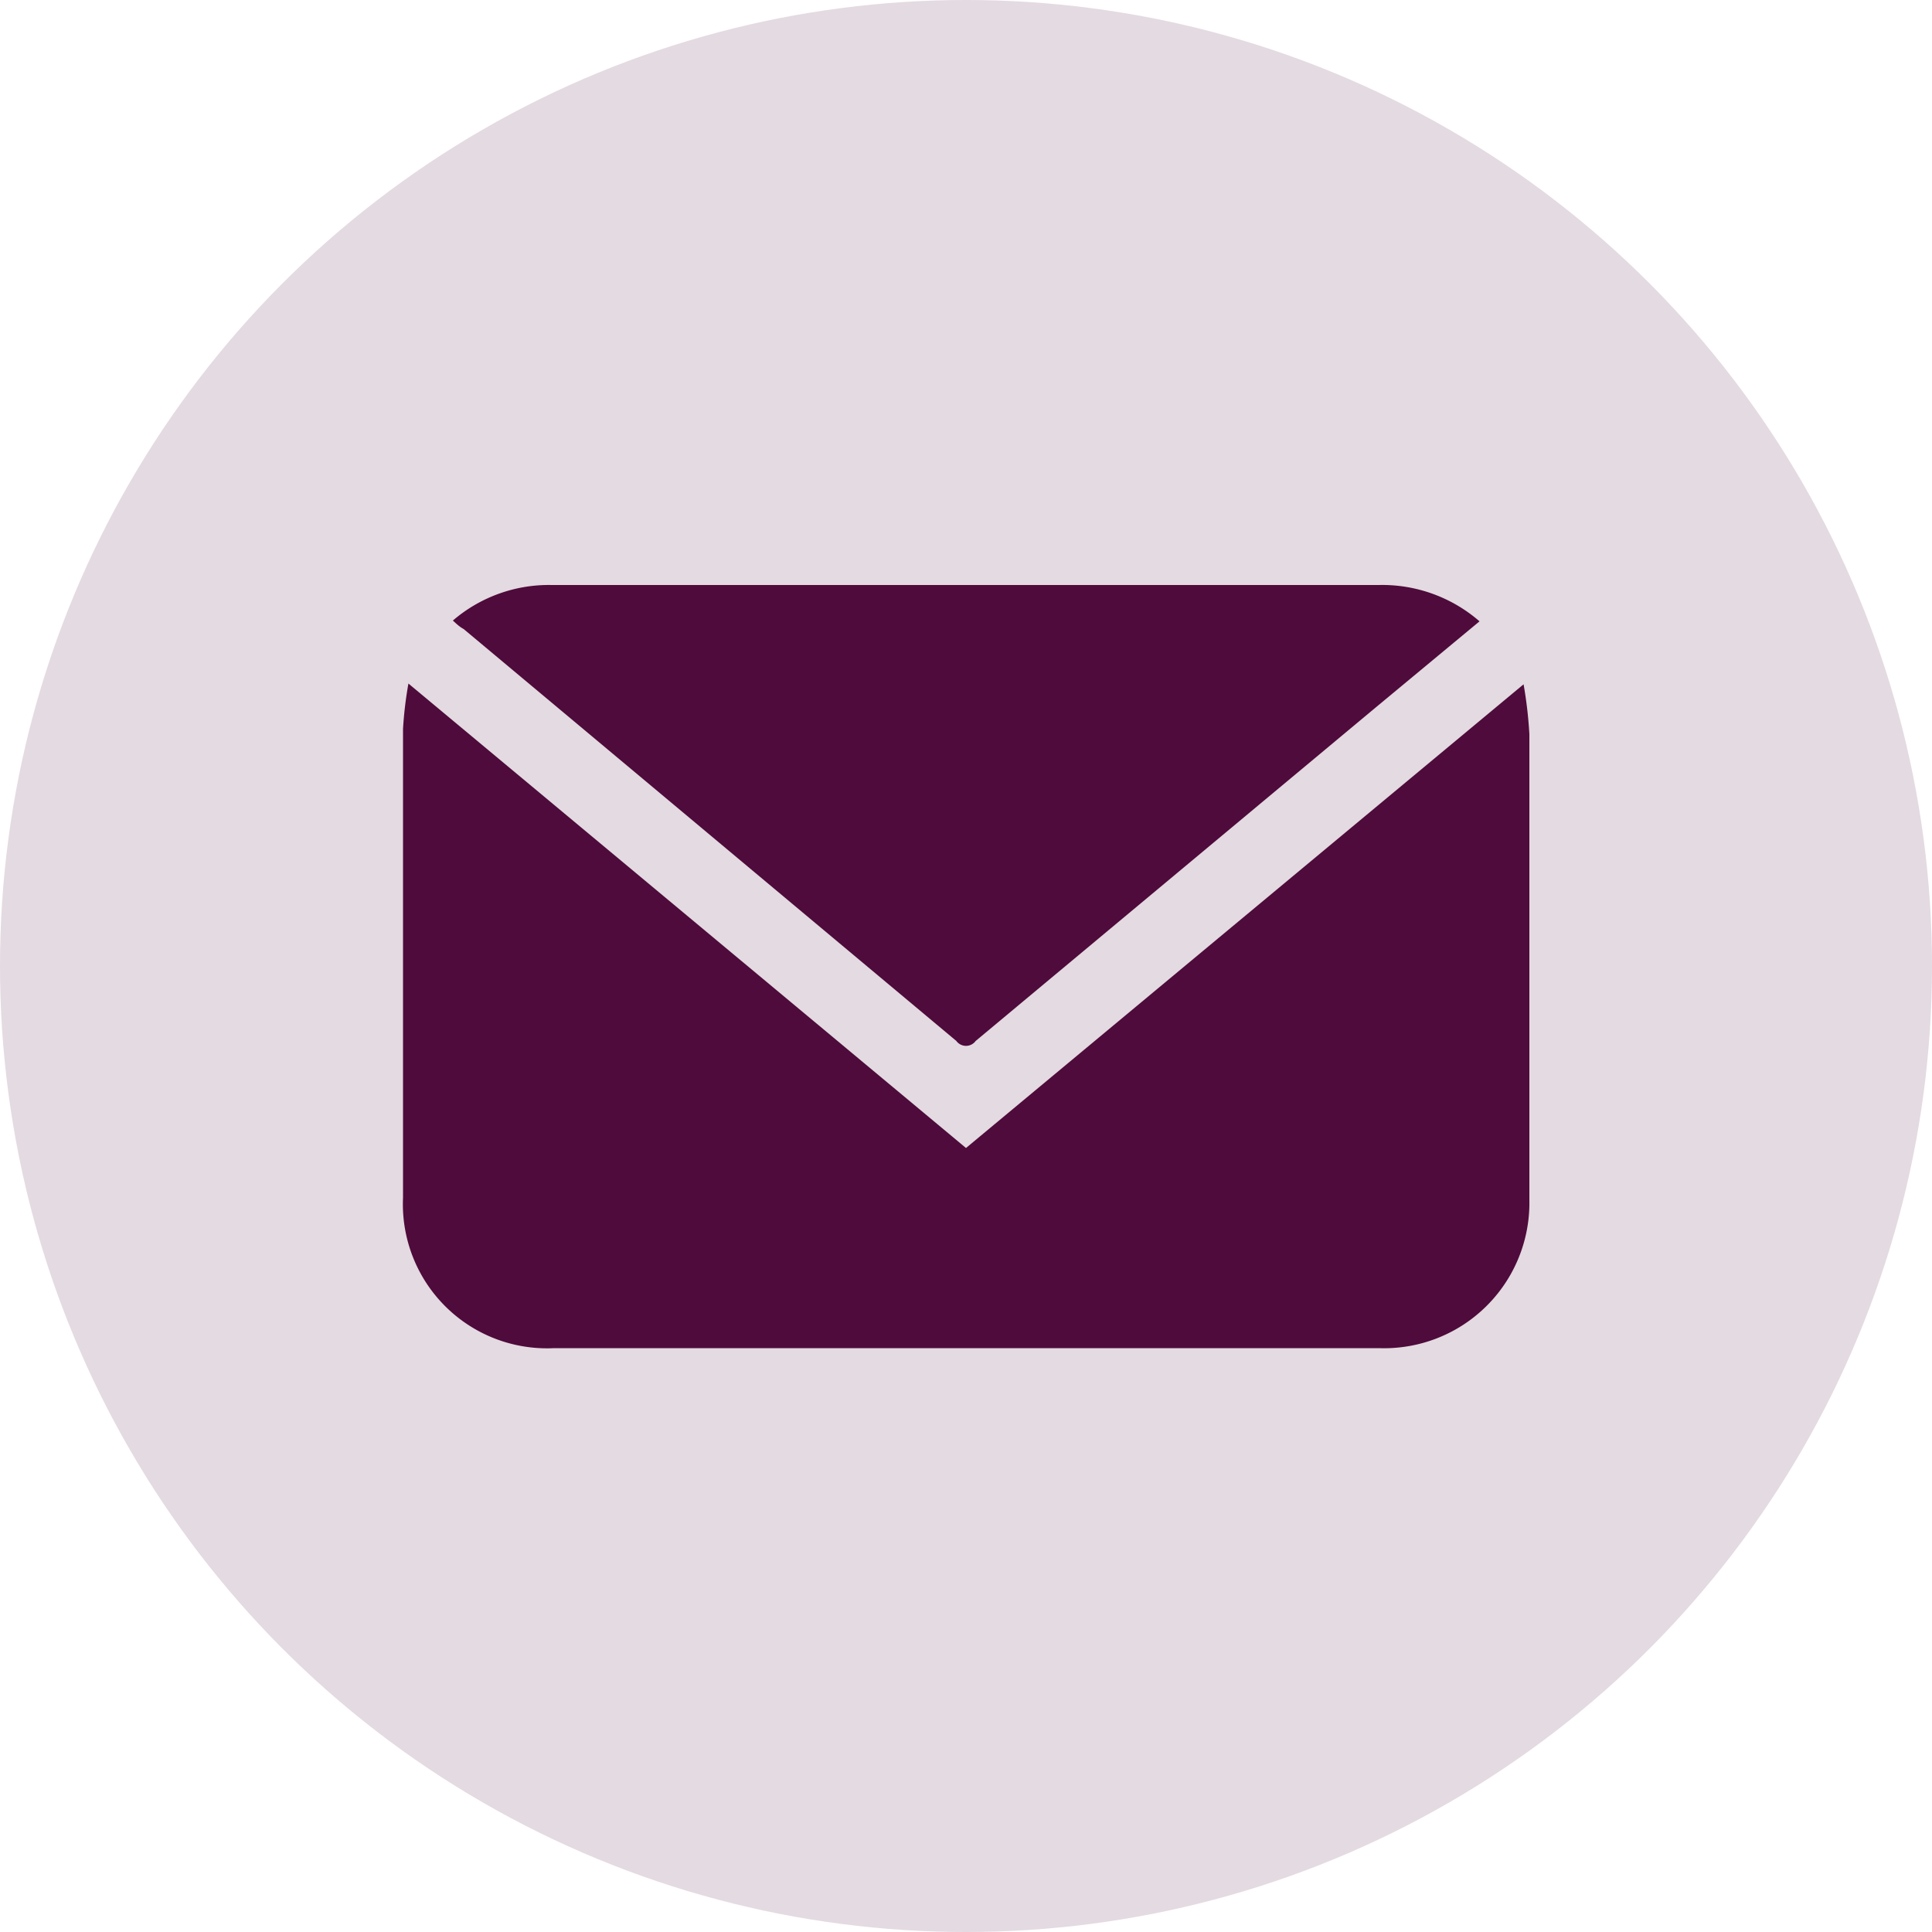
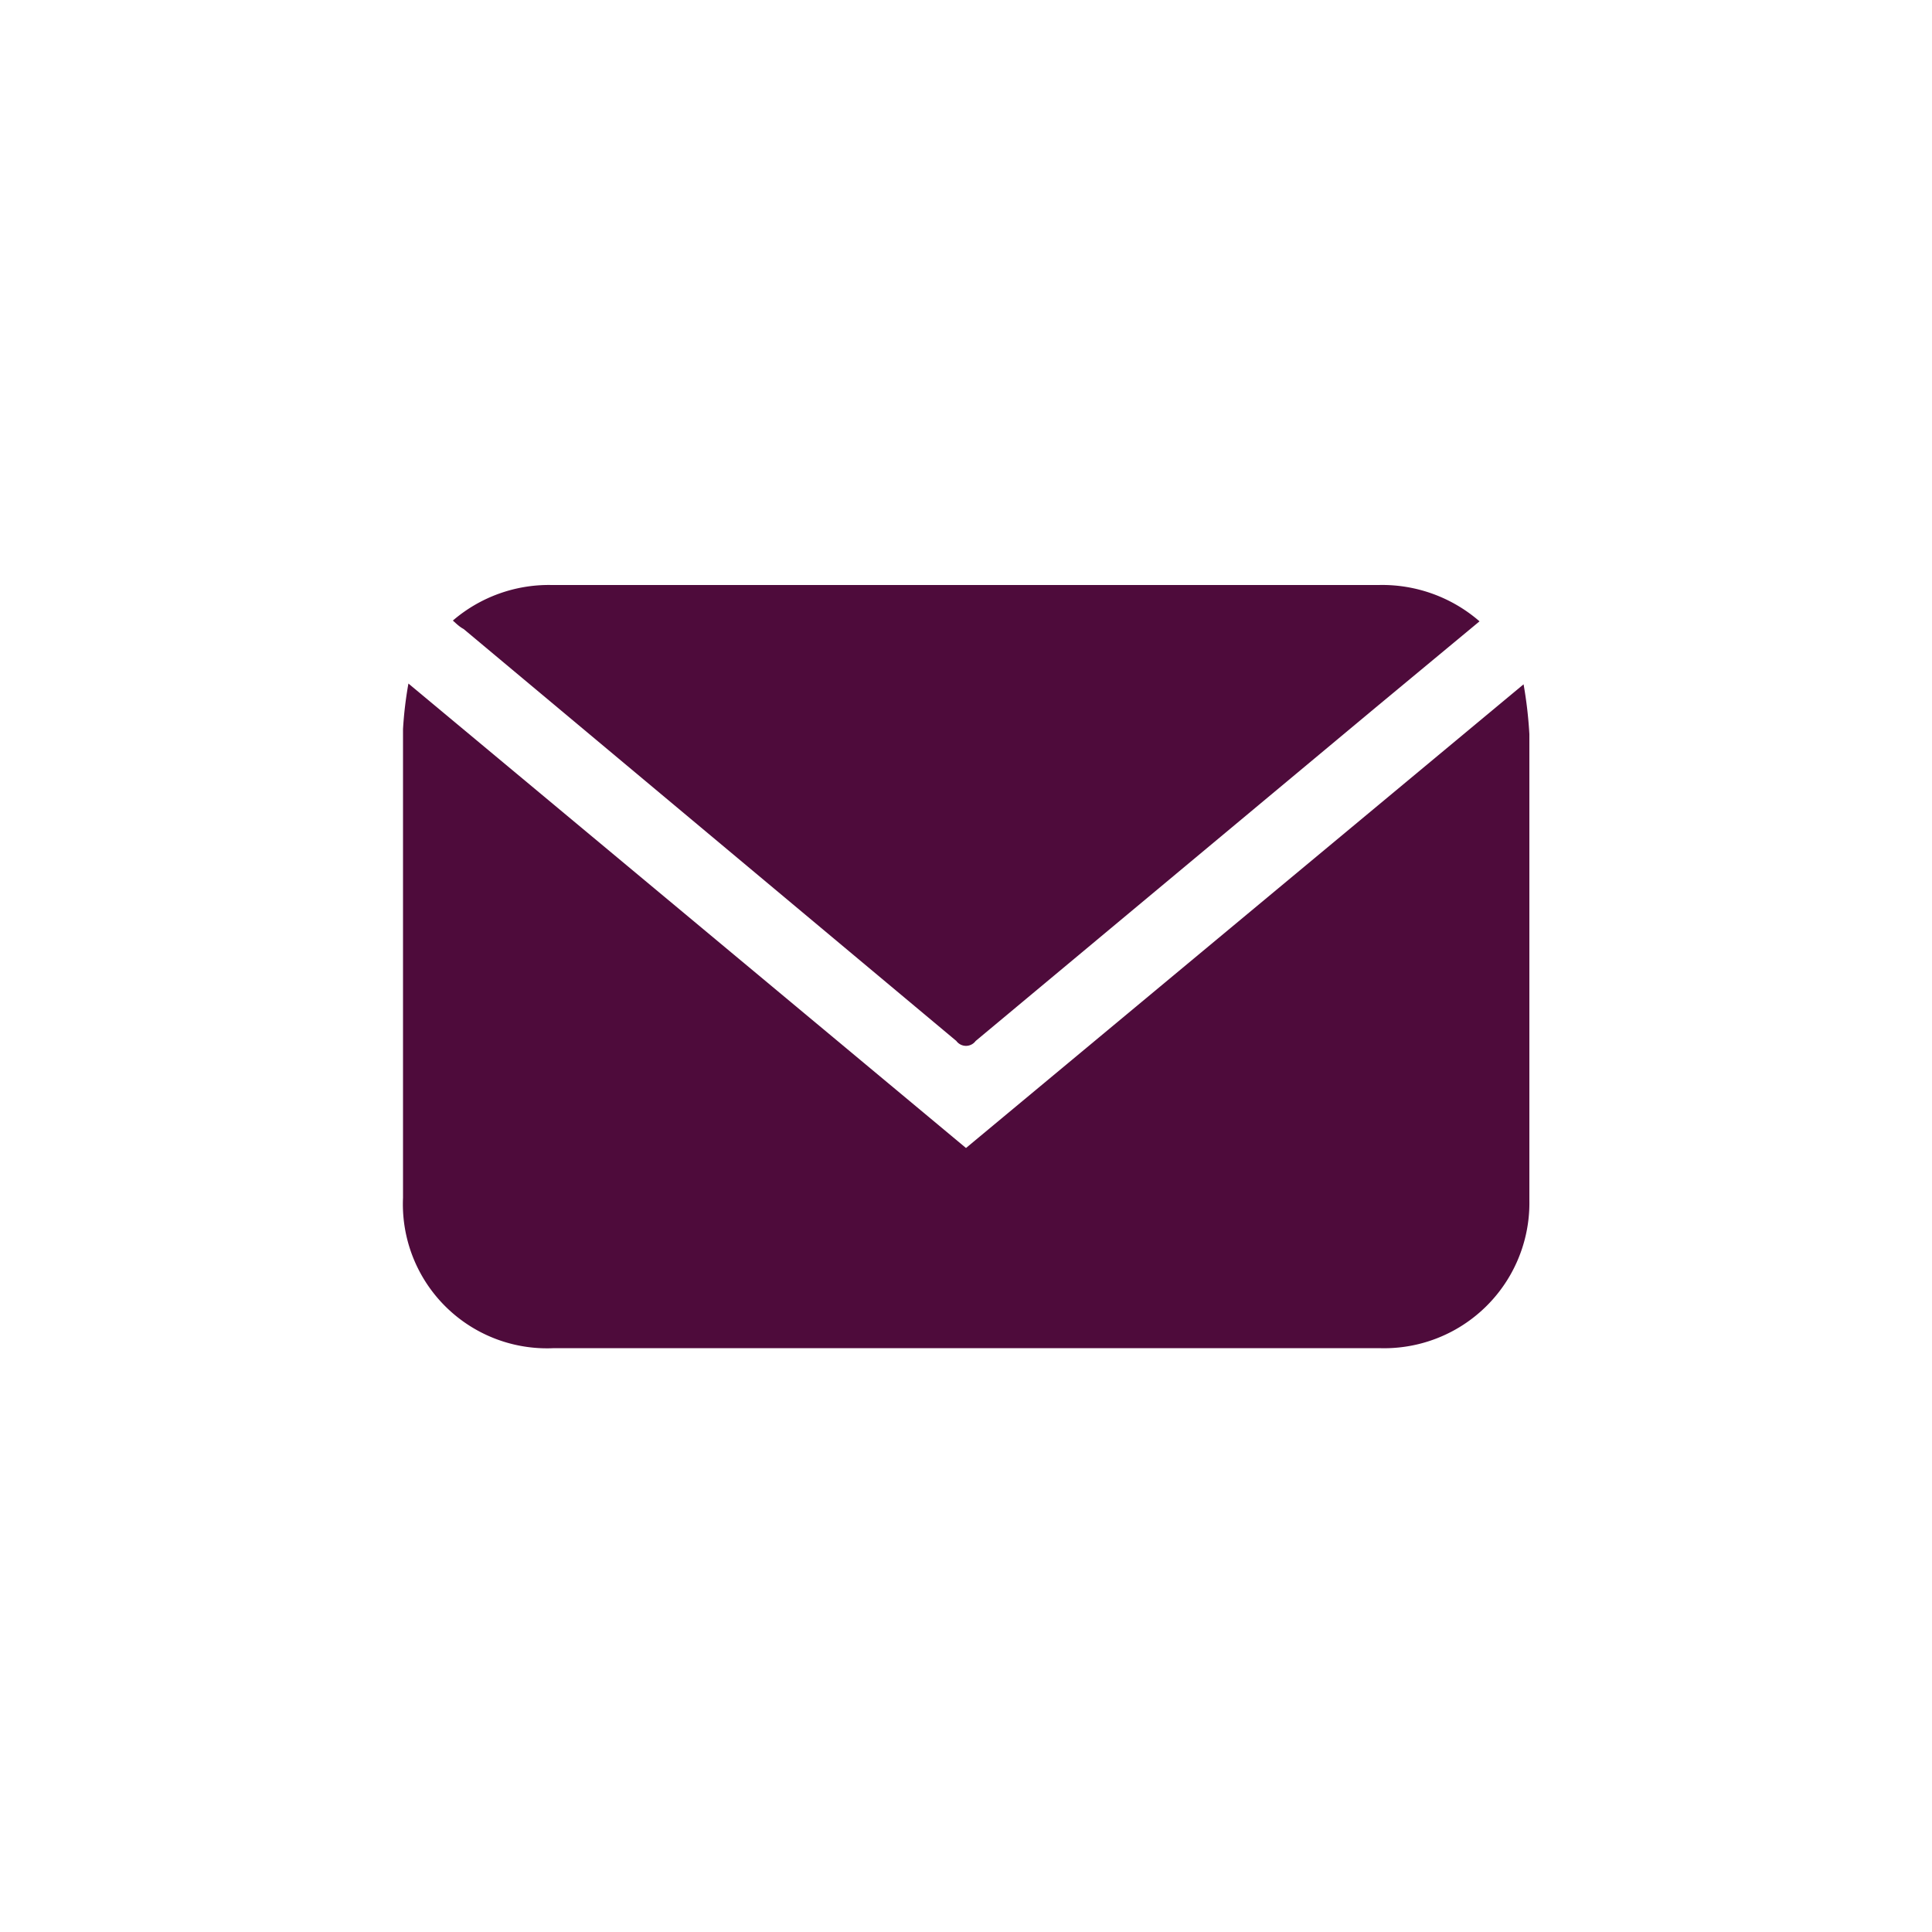
<svg xmlns="http://www.w3.org/2000/svg" viewBox="0 0 50 50">
  <defs>
    <style>.cls-1,.cls-2{fill:#4e0b3b;}.cls-1{opacity:0.15;}</style>
  </defs>
  <g id="Layer_2" data-name="Layer 2">
    <g id="Layer_1-2" data-name="Layer 1">
-       <circle class="cls-1" cx="25" cy="25" r="25" />
      <g id="p3oKMx.tif">
        <path class="cls-2" d="M10.57,17.69,25,29.71l14.43-12A11,11,0,0,1,39.58,19c0,4,0,8,0,12.06a3.76,3.76,0,0,1-3.89,3.83H14.34A3.73,3.73,0,0,1,10.43,31c0-4,0-8.09,0-12.13A10,10,0,0,1,10.57,17.69Z" />
        <path class="cls-2" d="M11.72,16.06a3.81,3.81,0,0,1,2.56-.92h21.4a3.84,3.84,0,0,1,2.61.94l-2.7,2.24L25.25,26.94a.31.31,0,0,1-.5,0L12,16.28C11.89,16.22,11.82,16.15,11.72,16.06Z" />
      </g>
    </g>
  </g>
</svg>